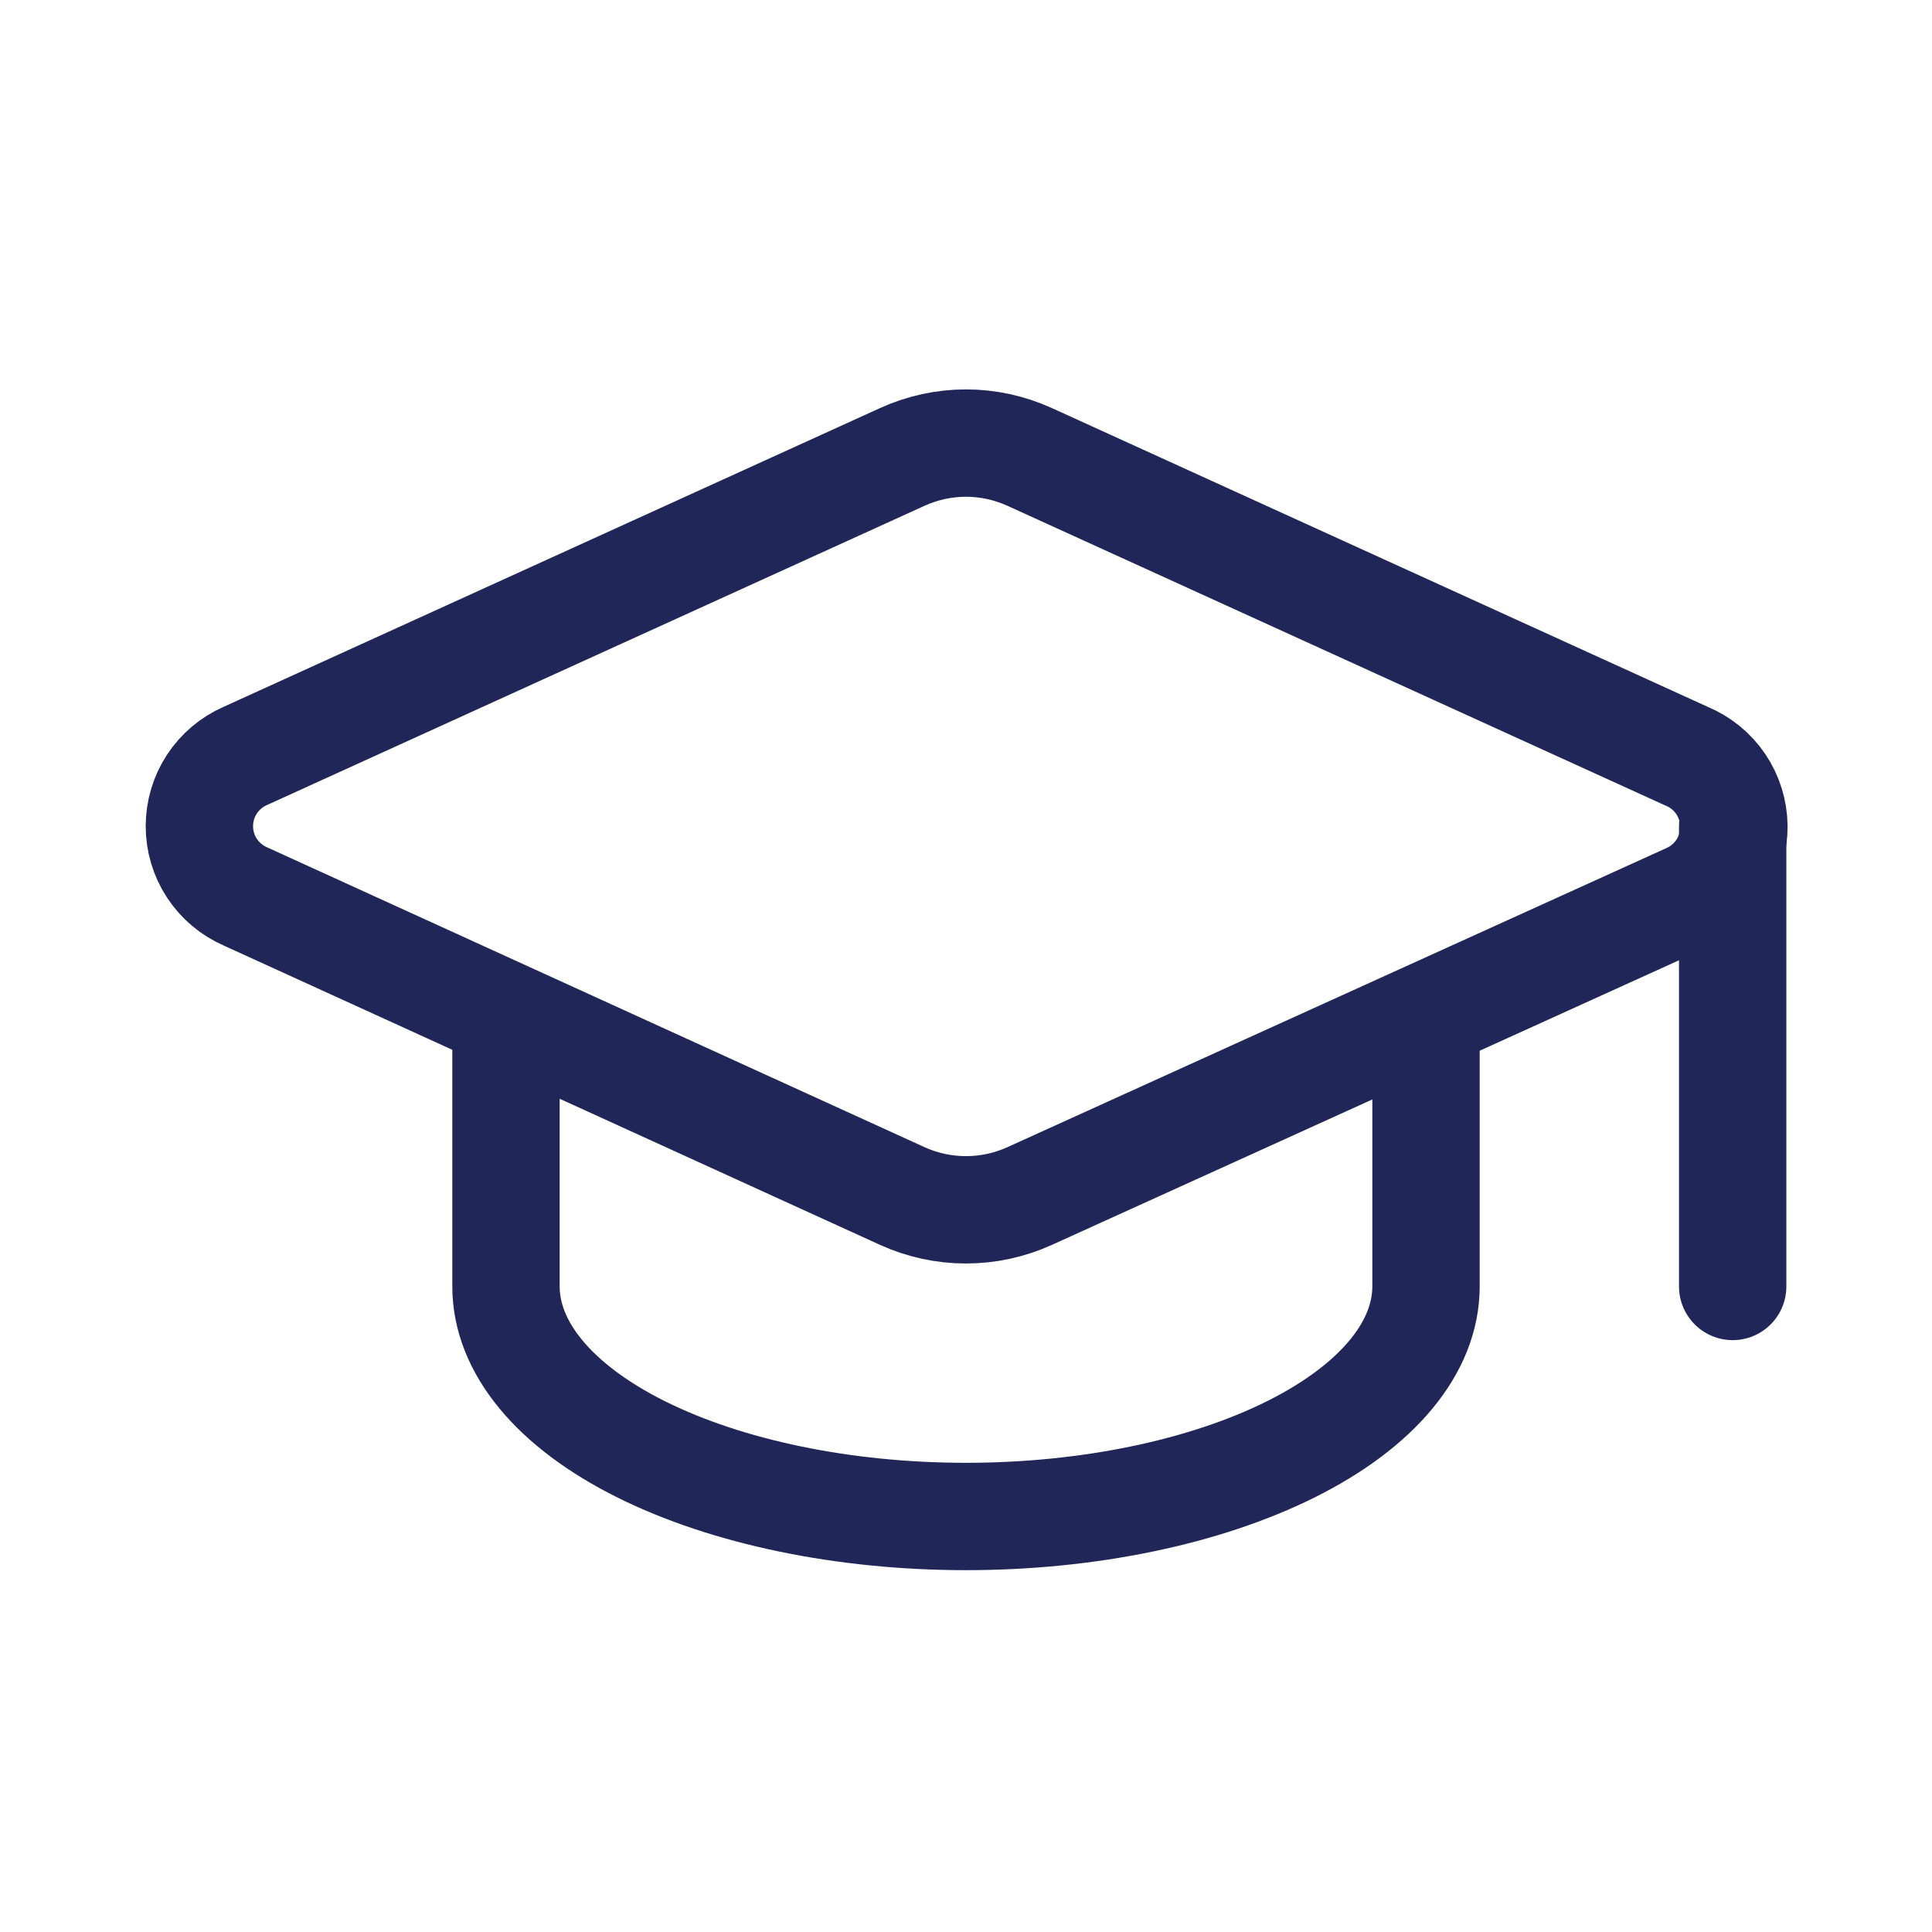
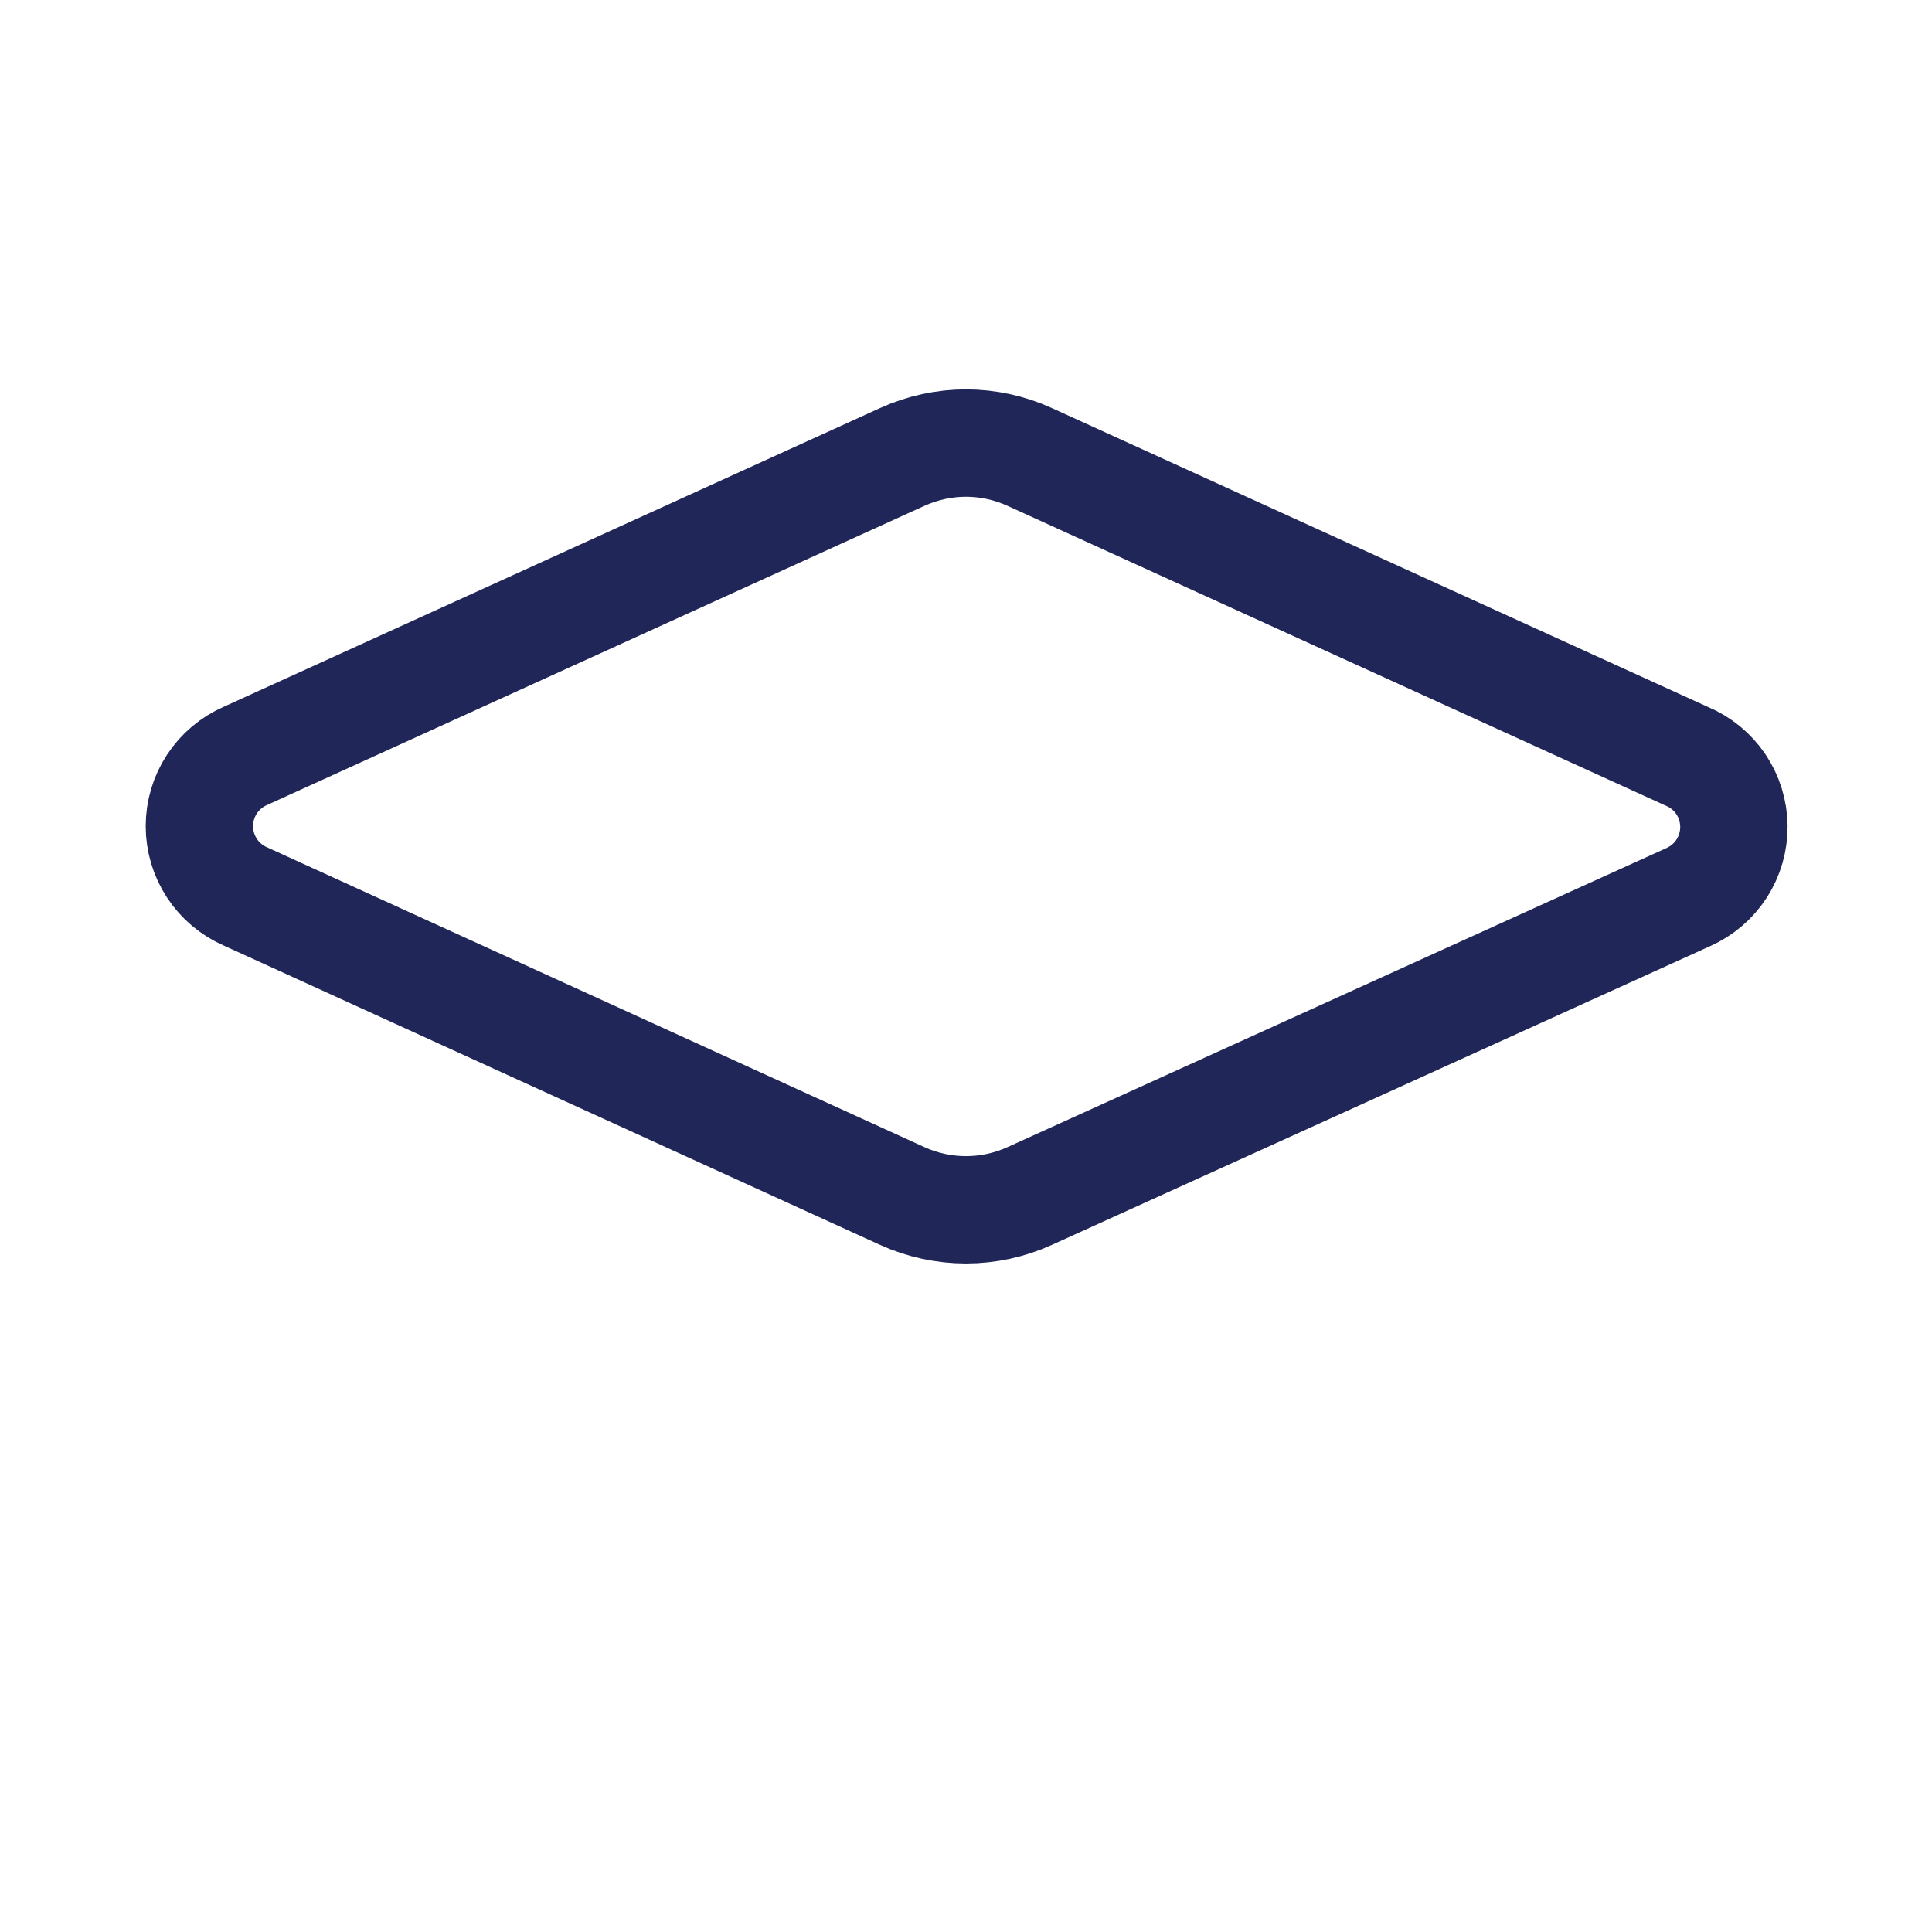
<svg xmlns="http://www.w3.org/2000/svg" width="30" height="30" viewBox="0 0 30 30" fill="none">
  <g id="Frame">
-     <path id="Vector" d="M26.214 13.931C26.427 13.837 26.608 13.682 26.734 13.487C26.86 13.291 26.926 13.062 26.924 12.829C26.921 12.597 26.851 12.369 26.721 12.176C26.59 11.983 26.406 11.832 26.191 11.743L15.988 7.095C15.677 6.954 15.341 6.88 14.999 6.88C14.659 6.88 14.322 6.954 14.011 7.095L3.809 11.738C3.597 11.831 3.417 11.983 3.29 12.177C3.163 12.371 3.096 12.597 3.096 12.829C3.096 13.06 3.163 13.286 3.29 13.48C3.417 13.674 3.597 13.826 3.809 13.919L14.011 18.572C14.322 18.713 14.659 18.786 14.999 18.786C15.341 18.786 15.677 18.713 15.988 18.572L26.214 13.931Z" stroke="#202658" stroke-width="1.667" stroke-linecap="round" stroke-linejoin="round" />
-     <path id="Vector_2" d="M26.905 12.833V19.976" stroke="#202658" stroke-width="1.667" stroke-linecap="round" stroke-linejoin="round" />
-     <path id="Vector_3" d="M7.857 15.809V19.976C7.857 20.923 8.609 21.832 9.949 22.502C11.289 23.171 13.105 23.548 15 23.548C16.894 23.548 18.711 23.171 20.05 22.502C21.39 21.832 22.143 20.923 22.143 19.976V15.809" stroke="#202658" stroke-width="1.667" stroke-linecap="round" stroke-linejoin="round" />
+     <path id="Vector" d="M26.214 13.931C26.427 13.837 26.608 13.682 26.734 13.487C26.86 13.291 26.926 13.062 26.924 12.829C26.921 12.597 26.851 12.369 26.721 12.176C26.59 11.983 26.406 11.832 26.191 11.743L15.988 7.095C15.677 6.954 15.341 6.88 14.999 6.88C14.659 6.88 14.322 6.954 14.011 7.095L3.809 11.738C3.597 11.831 3.417 11.983 3.29 12.177C3.163 12.371 3.096 12.597 3.096 12.829C3.096 13.06 3.163 13.286 3.29 13.48C3.417 13.674 3.597 13.826 3.809 13.919L14.011 18.572C14.322 18.713 14.659 18.786 14.999 18.786C15.341 18.786 15.677 18.713 15.988 18.572L26.214 13.931" stroke="#202658" stroke-width="1.667" stroke-linecap="round" stroke-linejoin="round" />
  </g>
</svg>